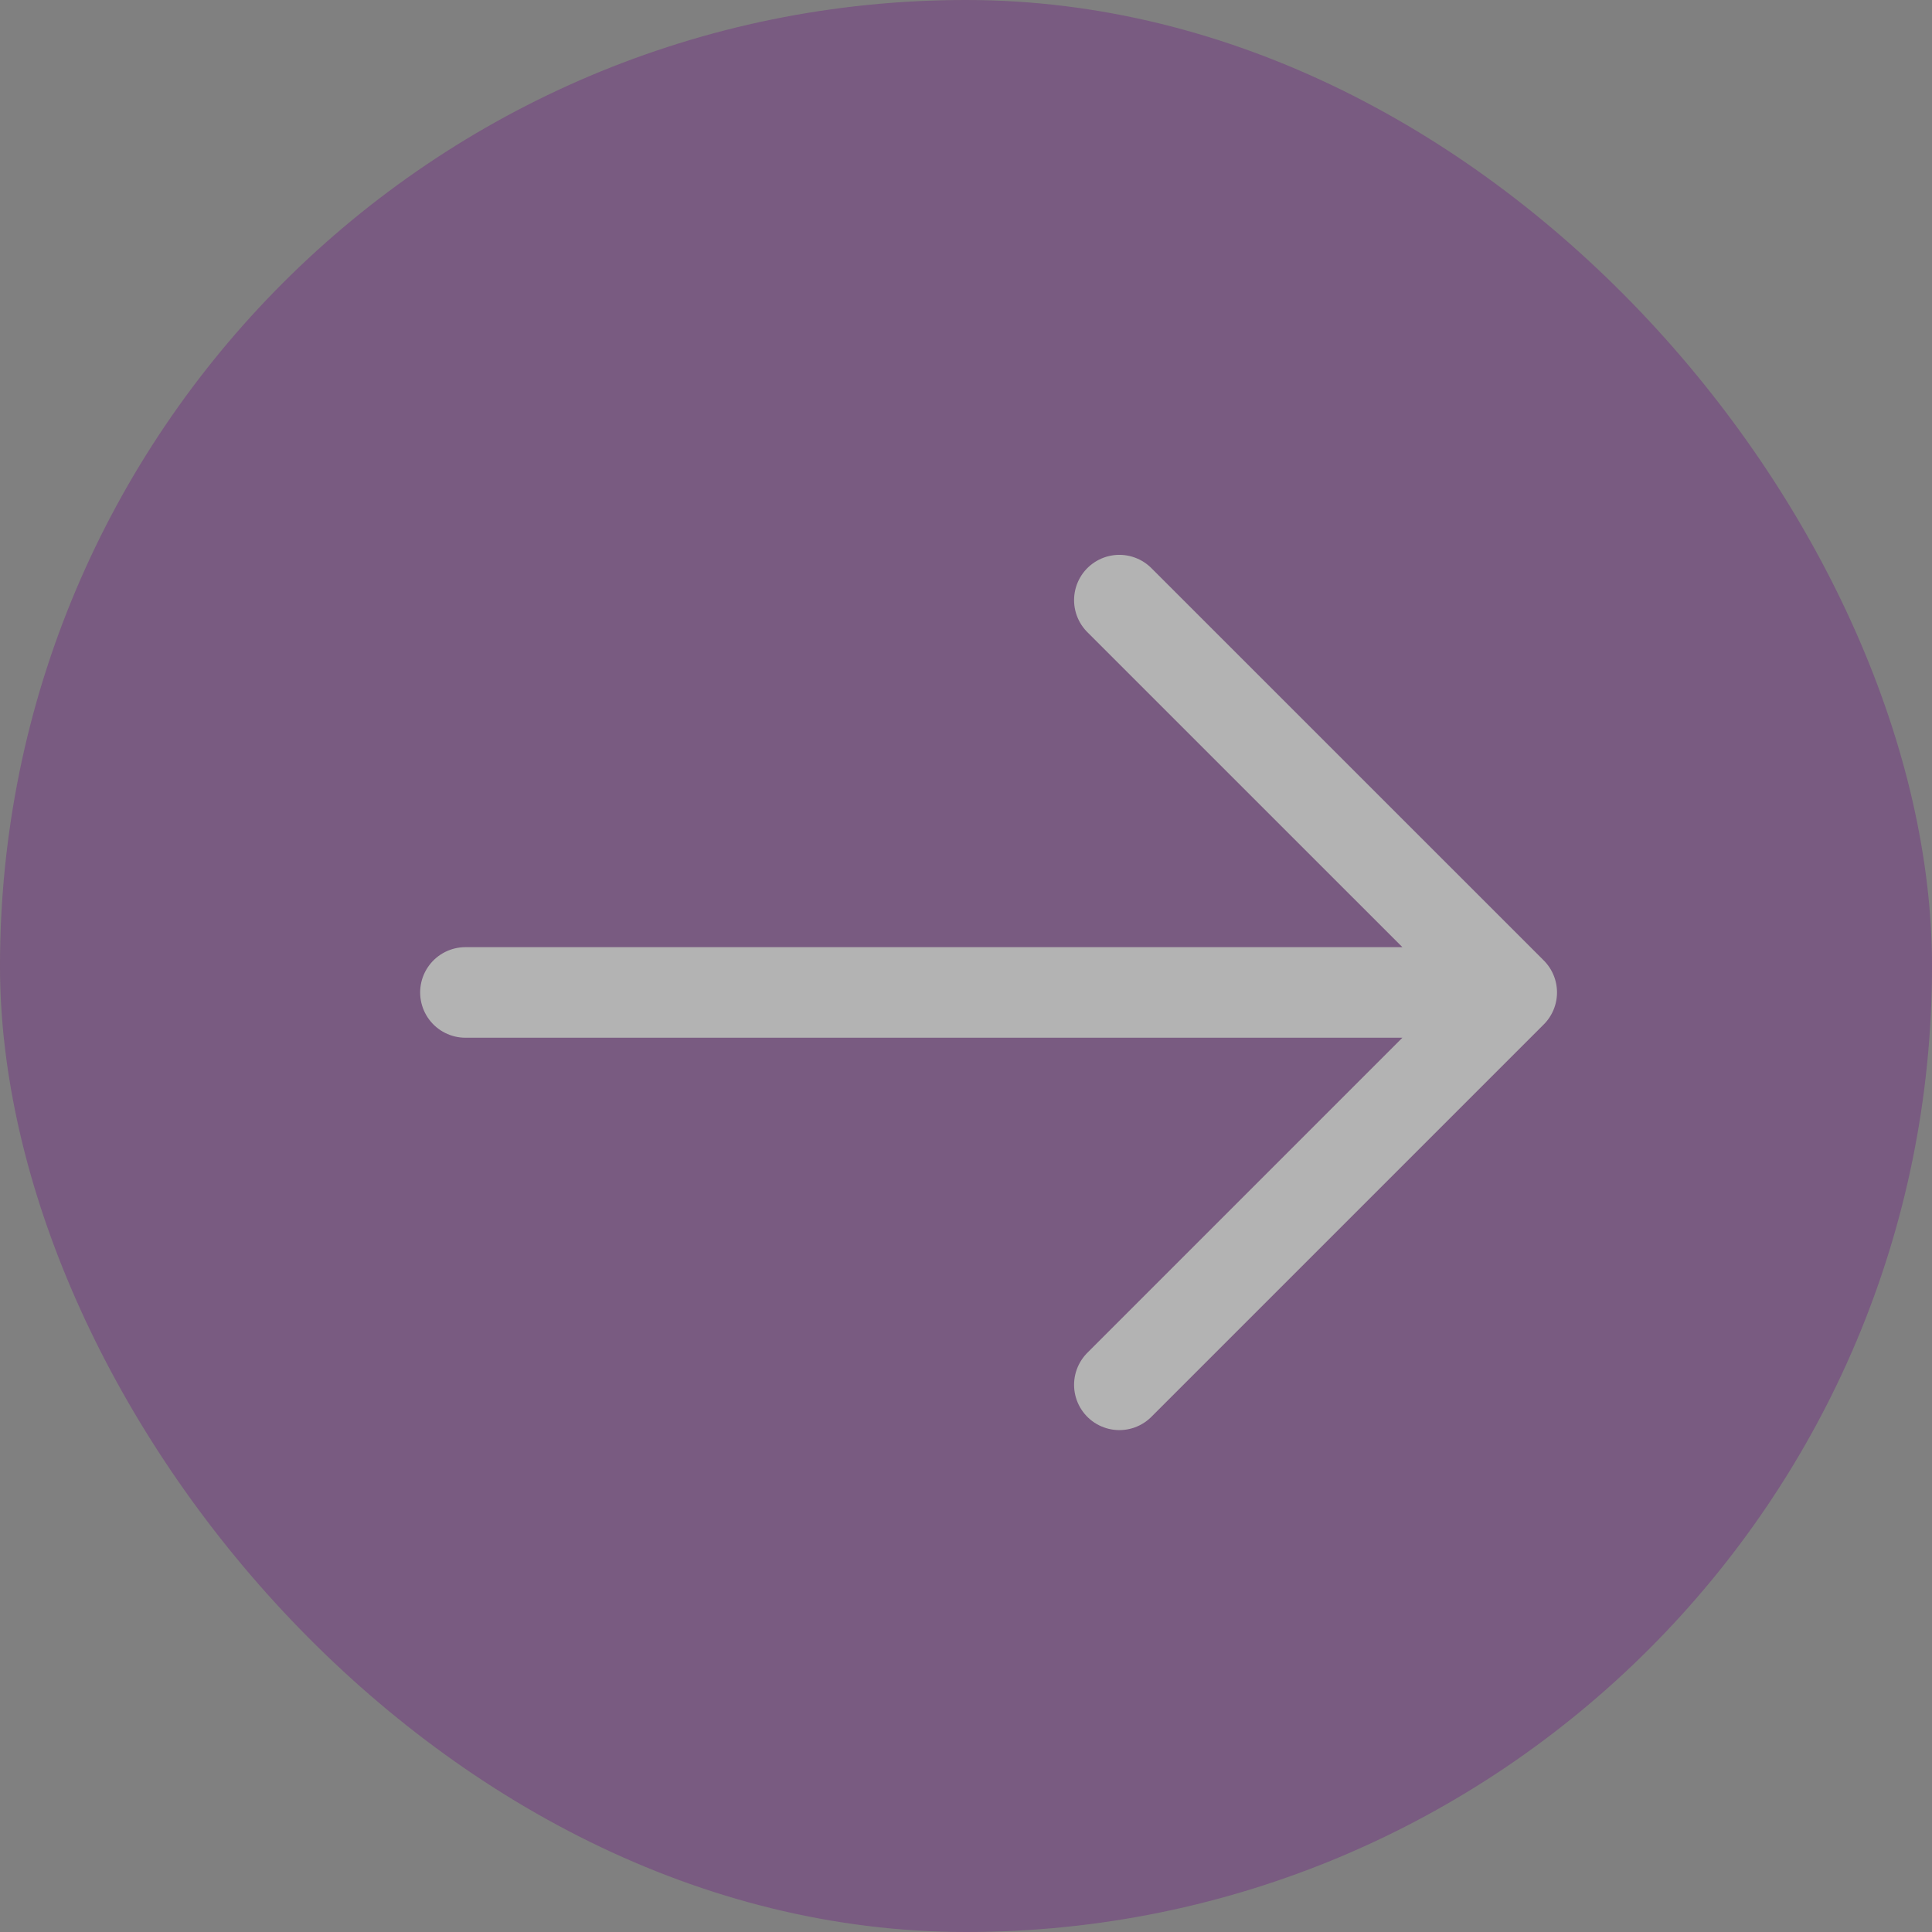
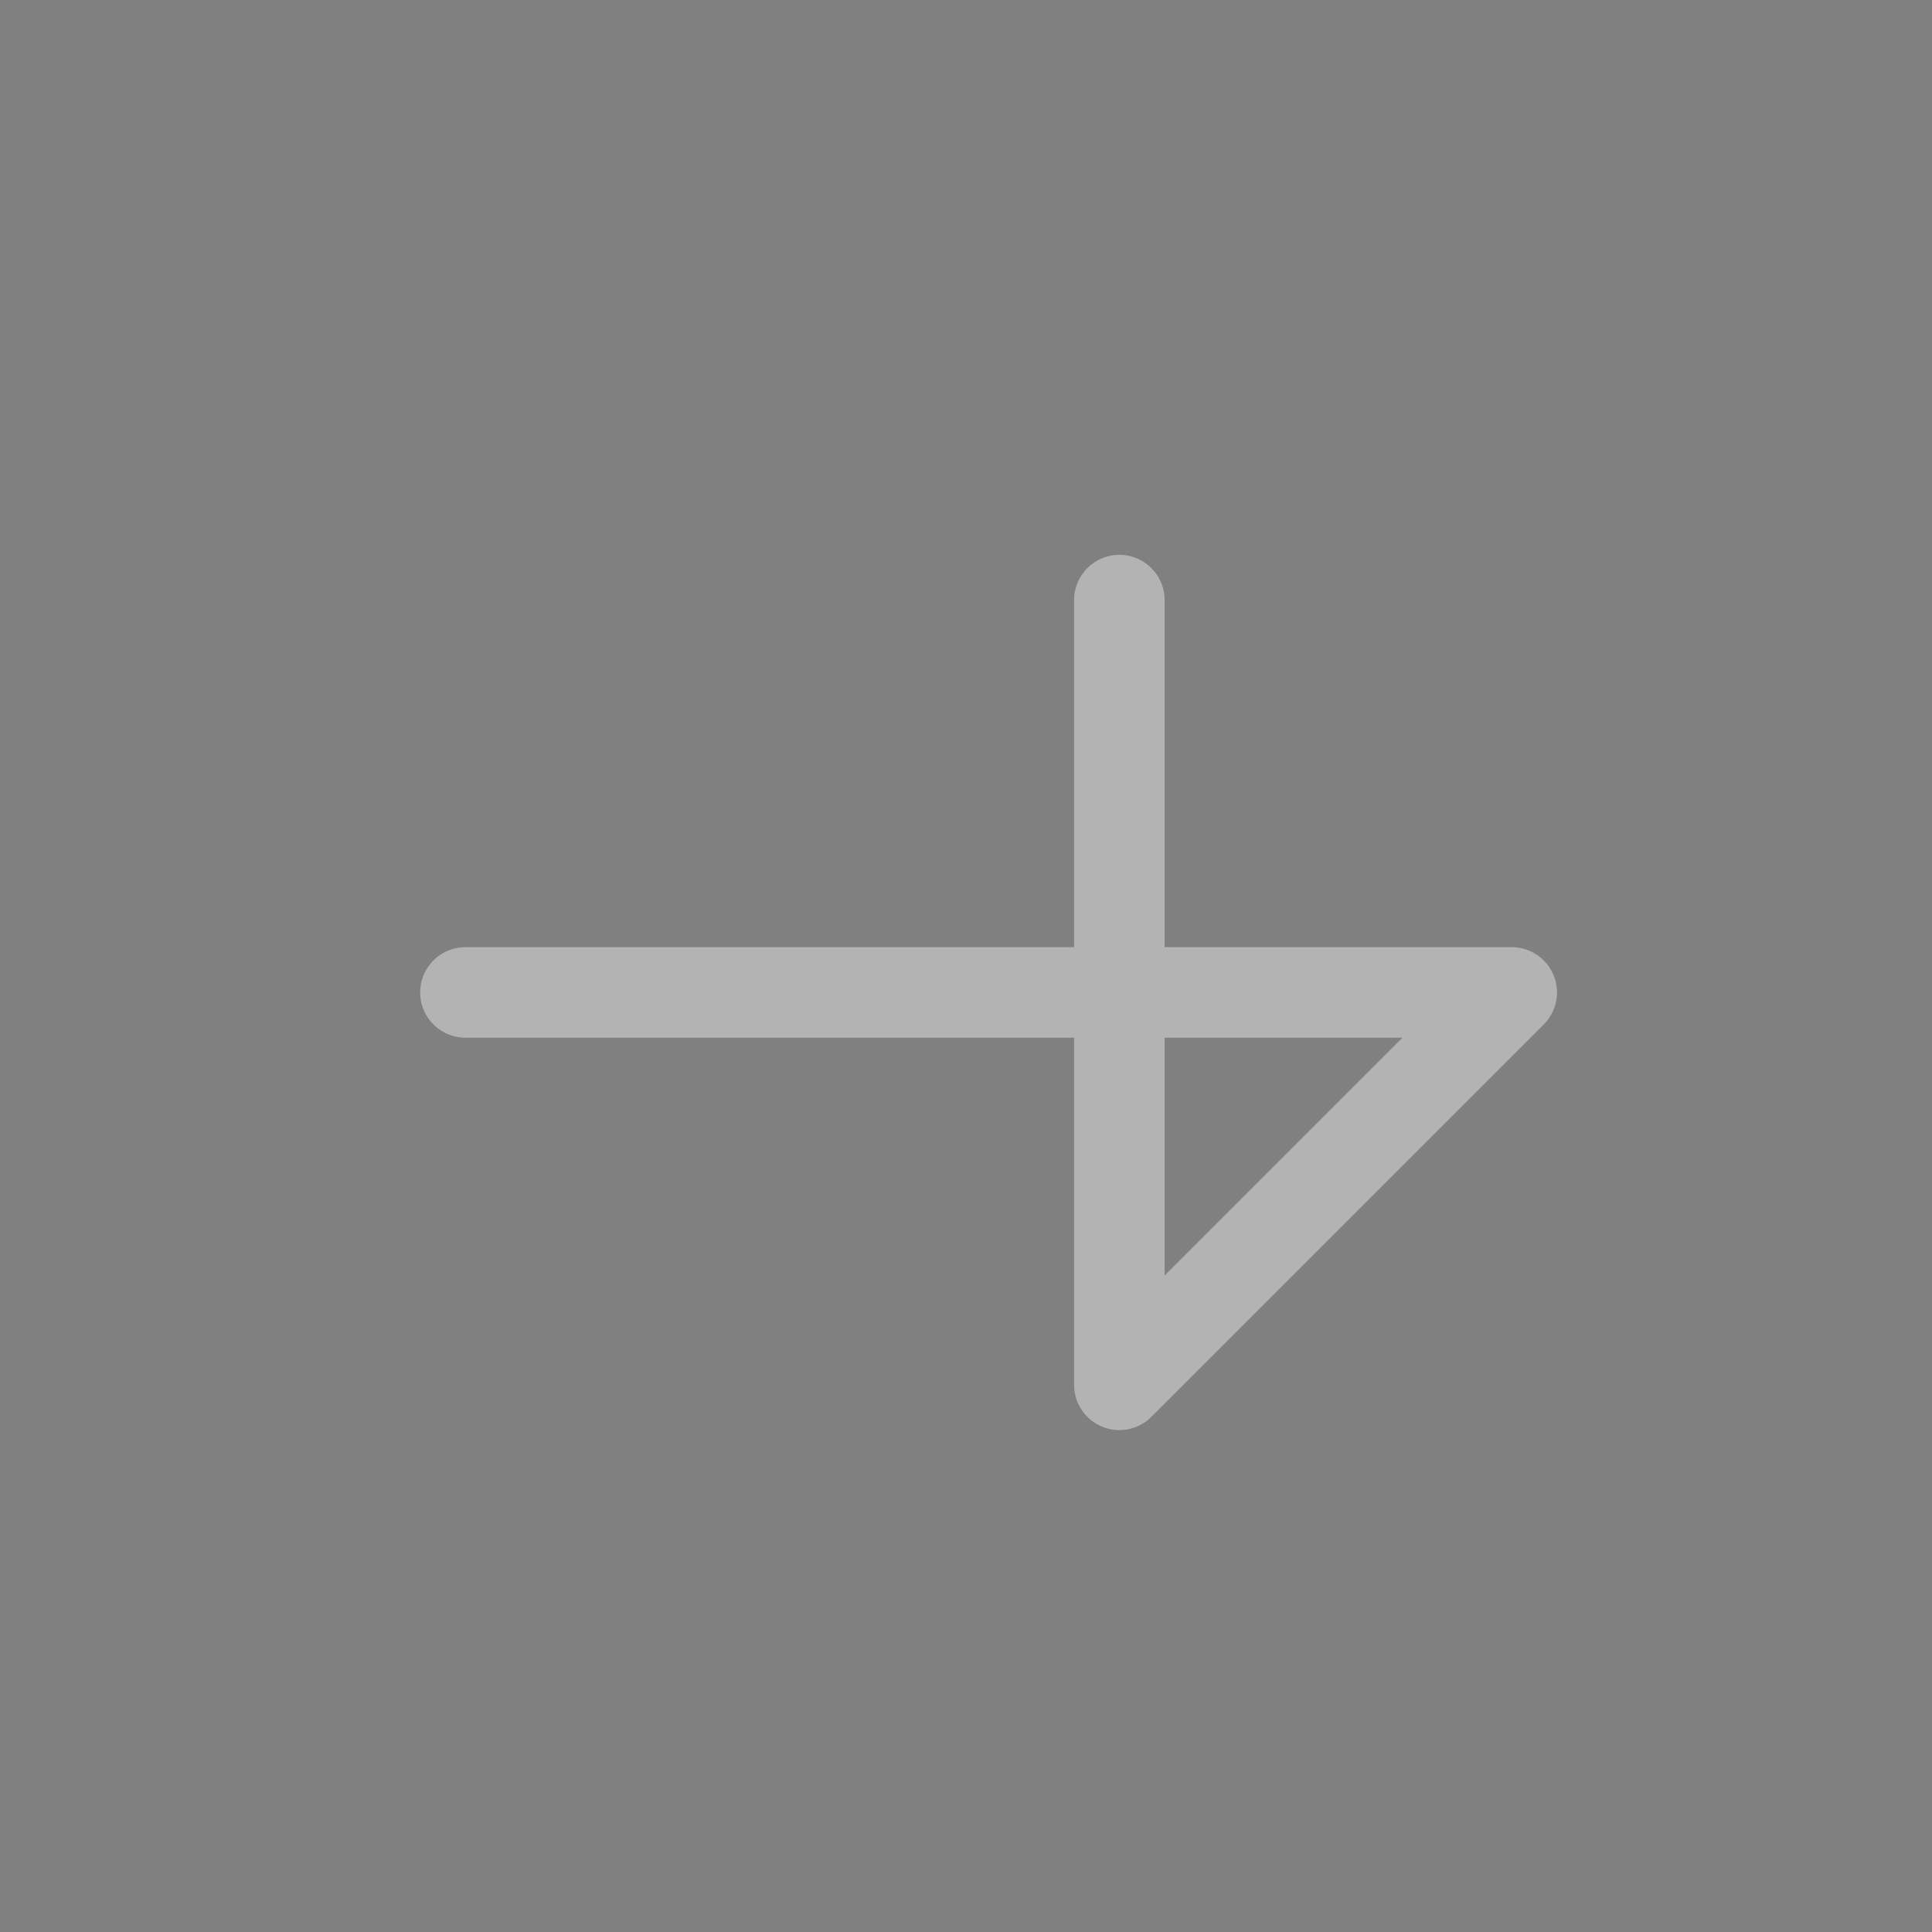
<svg xmlns="http://www.w3.org/2000/svg" width="32" height="32" viewBox="0 0 32 32" fill="none">
  <rect x="0" y="0" width="32" height="32" fill="#808080" stroke="none" />
  <g opacity="0.4">
-     <rect width="32" height="32" rx="16" fill="#6F2281" />
-     <path d="M7.709 16.438H25.039M25.039 16.438L18.54 22.937M25.039 16.438L18.54 9.94" stroke="white" stroke-width="1.5" stroke-linecap="round" stroke-linejoin="round" />
+     <path d="M7.709 16.438H25.039M25.039 16.438L18.54 22.937L18.54 9.94" stroke="white" stroke-width="1.5" stroke-linecap="round" stroke-linejoin="round" />
  </g>
</svg>